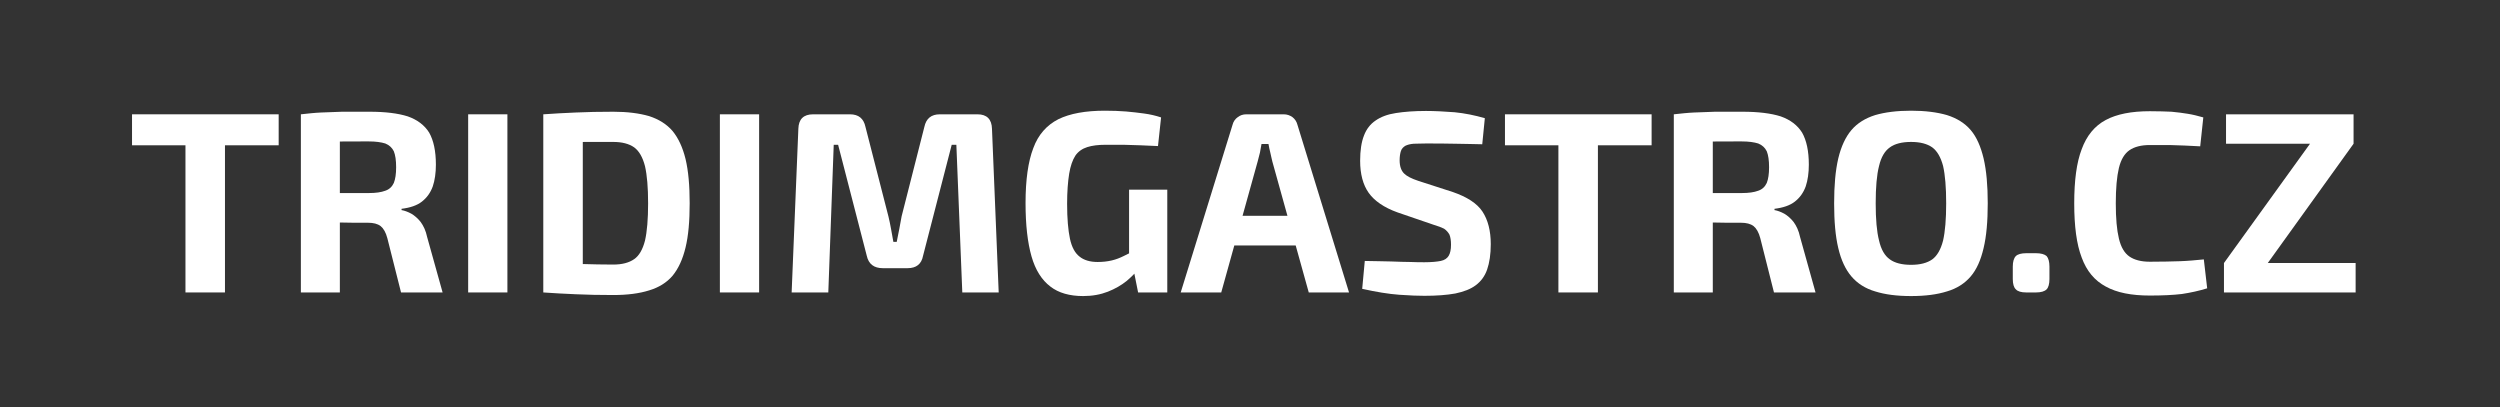
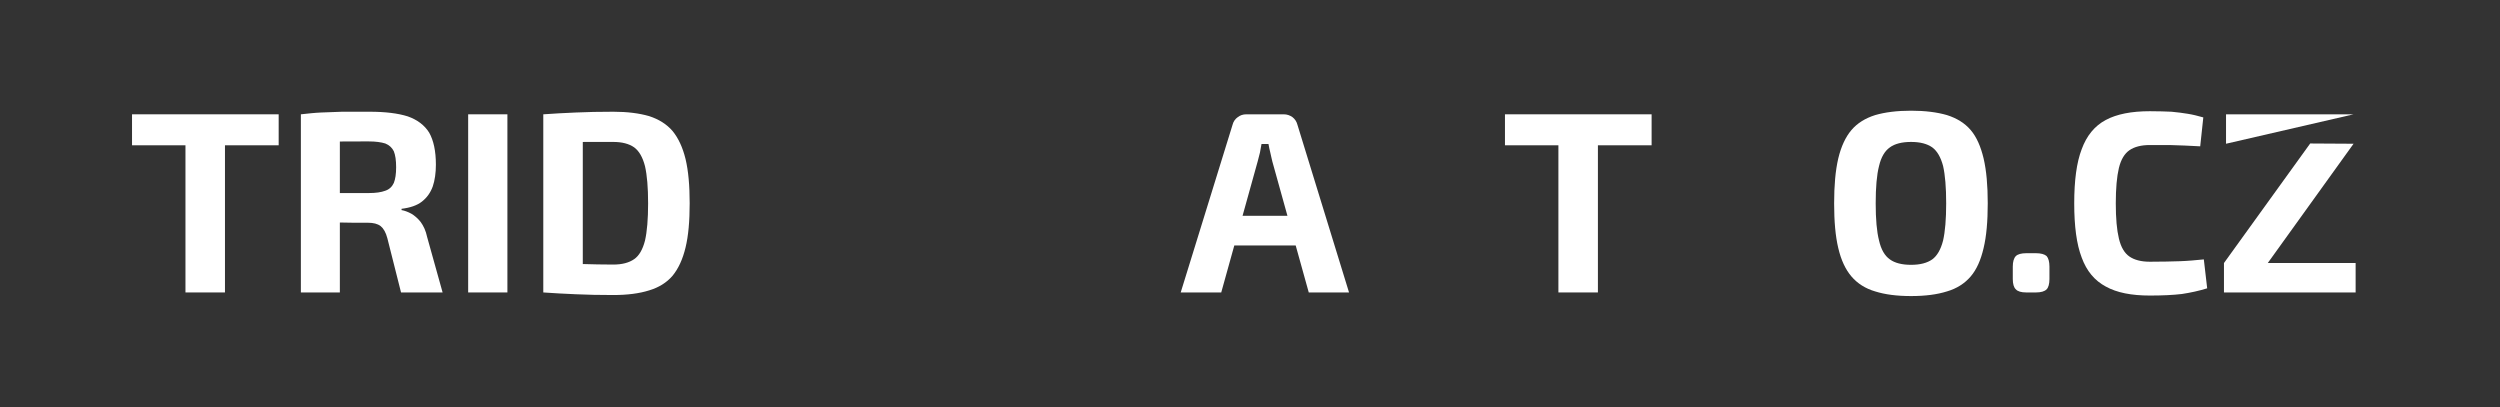
<svg xmlns="http://www.w3.org/2000/svg" width="100%" height="100%" viewBox="0 0 1461 238" version="1.1" xml:space="preserve" style="fill-rule:evenodd;clip-rule:evenodd;stroke-linejoin:round;stroke-miterlimit:2;">
  <rect x="0" y="0" width="1461" height="238" fill="#333333" stroke="none" />
  <g transform="matrix(1,0,0,1,-79,-55)">
    <g transform="matrix(0.228,0,0,0.228,72.88,-58.409)">
      <g transform="matrix(661.726,0,0,661.726,354,1247)">
        <path d="M0.377,-0.69L0.377,-0L0.224,-0L0.224,-0.69L0.377,-0.69ZM0.585,-0.69L0.585,-0.57L0.017,-0.57L0.017,-0.69L0.585,-0.69Z" style="fill:white;fill-rule:nonzero;" />
      </g>
      <g transform="matrix(661.726,0,0,661.726,752.359,1247)">
        <path d="M0.335,-0.7C0.396,-0.7 0.445,-0.694 0.483,-0.682C0.52,-0.669 0.548,-0.648 0.566,-0.619C0.583,-0.589 0.592,-0.548 0.592,-0.495C0.592,-0.463 0.588,-0.435 0.58,-0.411C0.571,-0.386 0.557,-0.367 0.538,-0.352C0.519,-0.337 0.492,-0.328 0.459,-0.324L0.459,-0.319C0.471,-0.317 0.484,-0.312 0.497,-0.305C0.509,-0.298 0.522,-0.287 0.533,-0.273C0.544,-0.258 0.553,-0.239 0.558,-0.215L0.618,-0L0.457,-0L0.404,-0.21C0.398,-0.233 0.389,-0.248 0.378,-0.257C0.366,-0.266 0.35,-0.27 0.329,-0.27C0.284,-0.27 0.246,-0.27 0.215,-0.271C0.184,-0.271 0.158,-0.271 0.137,-0.272C0.116,-0.273 0.097,-0.273 0.08,-0.274L0.083,-0.385L0.332,-0.385C0.359,-0.385 0.38,-0.388 0.396,-0.394C0.411,-0.399 0.422,-0.409 0.429,-0.424C0.435,-0.439 0.438,-0.459 0.438,-0.485C0.438,-0.512 0.435,-0.532 0.429,-0.547C0.422,-0.561 0.411,-0.571 0.396,-0.577C0.38,-0.582 0.359,-0.585 0.332,-0.585C0.269,-0.585 0.216,-0.585 0.173,-0.584C0.13,-0.583 0.1,-0.582 0.084,-0.581L0.069,-0.69C0.097,-0.693 0.123,-0.696 0.148,-0.697C0.173,-0.698 0.2,-0.699 0.229,-0.7C0.258,-0.7 0.294,-0.7 0.335,-0.7ZM0.22,-0.69L0.22,-0L0.069,-0L0.069,-0.69L0.22,-0.69Z" style="fill:white;fill-rule:nonzero;" />
      </g>
      <g transform="matrix(661.726,0,0,661.726,1180.5,1247)">
        <rect x="0.07" y="-0.69" width="0.152" height="0.69" style="fill:white;fill-rule:nonzero;" />
      </g>
      <g transform="matrix(661.726,0,0,661.726,1373.72,1247)">
        <path d="M0.34,-0.7C0.395,-0.7 0.441,-0.694 0.479,-0.683C0.516,-0.671 0.547,-0.652 0.57,-0.625C0.592,-0.598 0.609,-0.562 0.62,-0.517C0.631,-0.471 0.636,-0.414 0.636,-0.345C0.636,-0.276 0.631,-0.219 0.62,-0.174C0.609,-0.128 0.592,-0.092 0.57,-0.065C0.547,-0.038 0.516,-0.019 0.479,-0.008C0.441,0.004 0.395,0.01 0.34,0.01C0.287,0.01 0.239,0.009 0.195,0.007C0.151,0.005 0.109,0.003 0.069,-0L0.133,-0.113C0.158,-0.112 0.189,-0.111 0.224,-0.11C0.259,-0.109 0.297,-0.108 0.34,-0.108C0.374,-0.108 0.401,-0.115 0.421,-0.129C0.44,-0.142 0.454,-0.166 0.463,-0.201C0.471,-0.236 0.475,-0.284 0.475,-0.345C0.475,-0.406 0.471,-0.454 0.463,-0.489C0.454,-0.524 0.44,-0.548 0.421,-0.562C0.401,-0.576 0.374,-0.583 0.34,-0.583C0.299,-0.583 0.263,-0.583 0.231,-0.583C0.199,-0.582 0.168,-0.582 0.137,-0.582L0.069,-0.69C0.109,-0.693 0.151,-0.695 0.195,-0.697C0.238,-0.699 0.287,-0.7 0.34,-0.7ZM0.222,-0.69L0.222,-0L0.069,-0L0.069,-0.69L0.222,-0.69Z" style="fill:white;fill-rule:nonzero;" />
      </g>
      <g transform="matrix(661.726,0,0,661.726,1825.68,1247)">
-         <rect x="0.07" y="-0.69" width="0.152" height="0.69" style="fill:white;fill-rule:nonzero;" />
-       </g>
+         </g>
      <g transform="matrix(661.726,0,0,661.726,2018.9,1247)">
-         <path d="M0.776,-0.69C0.812,-0.69 0.831,-0.671 0.832,-0.634L0.858,-0L0.717,-0L0.694,-0.572L0.676,-0.572L0.565,-0.142C0.559,-0.11 0.539,-0.094 0.505,-0.094L0.409,-0.094C0.375,-0.094 0.354,-0.11 0.347,-0.142L0.236,-0.572L0.219,-0.572L0.198,-0L0.056,-0L0.082,-0.634C0.083,-0.671 0.102,-0.69 0.139,-0.69L0.282,-0.69C0.315,-0.69 0.335,-0.674 0.342,-0.641L0.431,-0.294C0.435,-0.278 0.438,-0.262 0.441,-0.246C0.444,-0.229 0.447,-0.213 0.45,-0.196L0.463,-0.196C0.466,-0.213 0.47,-0.229 0.473,-0.246C0.476,-0.262 0.479,-0.278 0.482,-0.295L0.57,-0.641C0.577,-0.674 0.597,-0.69 0.63,-0.69L0.776,-0.69Z" style="fill:white;fill-rule:nonzero;" />
-       </g>
+         </g>
      <g transform="matrix(661.726,0,0,661.726,2624.38,1247)">
-         <path d="M0.354,-0.704C0.384,-0.704 0.411,-0.703 0.436,-0.701C0.461,-0.699 0.484,-0.696 0.507,-0.693C0.529,-0.69 0.551,-0.685 0.572,-0.678L0.56,-0.567C0.537,-0.568 0.514,-0.569 0.492,-0.57C0.47,-0.571 0.448,-0.571 0.426,-0.572C0.404,-0.572 0.381,-0.572 0.357,-0.572C0.328,-0.572 0.305,-0.569 0.286,-0.563C0.267,-0.557 0.251,-0.546 0.24,-0.53C0.229,-0.513 0.221,-0.49 0.216,-0.46C0.211,-0.429 0.208,-0.39 0.208,-0.343C0.208,-0.286 0.212,-0.241 0.219,-0.208C0.226,-0.175 0.239,-0.152 0.256,-0.139C0.273,-0.125 0.297,-0.118 0.326,-0.118C0.346,-0.118 0.364,-0.12 0.381,-0.124C0.398,-0.128 0.413,-0.134 0.427,-0.141C0.441,-0.148 0.454,-0.154 0.466,-0.161L0.482,-0.089C0.472,-0.075 0.457,-0.06 0.438,-0.044C0.418,-0.028 0.394,-0.014 0.366,-0.003C0.338,0.008 0.306,0.014 0.27,0.014C0.218,0.014 0.175,0.002 0.143,-0.023C0.11,-0.048 0.085,-0.087 0.07,-0.14C0.055,-0.193 0.047,-0.261 0.047,-0.346C0.047,-0.436 0.057,-0.507 0.077,-0.559C0.096,-0.611 0.129,-0.648 0.174,-0.671C0.219,-0.693 0.279,-0.704 0.354,-0.704ZM0.596,-0.398L0.596,-0L0.483,-0L0.462,-0.105L0.448,-0.133L0.448,-0.398L0.596,-0.398Z" style="fill:white;fill-rule:nonzero;" />
-       </g>
+         </g>
      <g transform="matrix(661.726,0,0,661.726,3053.18,1247)">
        <path d="M0.399,-0.69C0.412,-0.69 0.423,-0.686 0.433,-0.679C0.442,-0.672 0.449,-0.662 0.452,-0.65L0.652,-0L0.496,-0L0.355,-0.507C0.352,-0.518 0.35,-0.53 0.347,-0.542C0.344,-0.553 0.342,-0.564 0.34,-0.575L0.313,-0.575C0.311,-0.564 0.309,-0.553 0.307,-0.542C0.304,-0.53 0.301,-0.518 0.298,-0.507L0.157,-0L0,-0L0.201,-0.65C0.204,-0.662 0.211,-0.672 0.221,-0.679C0.23,-0.686 0.241,-0.69 0.254,-0.69L0.399,-0.69ZM0.505,-0.297L0.505,-0.182L0.147,-0.182L0.147,-0.297L0.505,-0.297Z" style="fill:white;fill-rule:nonzero;" />
      </g>
      <g transform="matrix(661.726,0,0,661.726,3485.29,1247)">
-         <path d="M0.297,-0.703C0.331,-0.703 0.368,-0.701 0.408,-0.698C0.448,-0.694 0.487,-0.686 0.525,-0.675L0.515,-0.574C0.486,-0.575 0.451,-0.575 0.412,-0.576C0.373,-0.577 0.334,-0.577 0.296,-0.577C0.277,-0.577 0.262,-0.576 0.249,-0.576C0.236,-0.575 0.225,-0.572 0.217,-0.568C0.209,-0.563 0.203,-0.557 0.2,-0.548C0.197,-0.539 0.195,-0.527 0.195,-0.512C0.195,-0.489 0.201,-0.472 0.212,-0.461C0.223,-0.45 0.241,-0.441 0.268,-0.432L0.401,-0.389C0.456,-0.37 0.495,-0.345 0.516,-0.313C0.537,-0.281 0.548,-0.239 0.548,-0.187C0.548,-0.148 0.543,-0.115 0.534,-0.089C0.525,-0.063 0.51,-0.043 0.49,-0.028C0.47,-0.013 0.444,-0.003 0.411,0.004C0.378,0.01 0.338,0.013 0.291,0.013C0.268,0.013 0.236,0.012 0.194,0.009C0.152,0.006 0.104,-0.002 0.05,-0.014L0.06,-0.122C0.099,-0.121 0.134,-0.121 0.163,-0.12C0.192,-0.119 0.216,-0.118 0.237,-0.118C0.258,-0.117 0.276,-0.117 0.291,-0.117C0.318,-0.117 0.339,-0.119 0.354,-0.122C0.369,-0.125 0.379,-0.132 0.385,-0.142C0.391,-0.152 0.394,-0.166 0.394,-0.185C0.394,-0.201 0.392,-0.214 0.388,-0.224C0.383,-0.233 0.376,-0.241 0.367,-0.247C0.357,-0.252 0.344,-0.257 0.327,-0.262L0.187,-0.31C0.134,-0.329 0.097,-0.355 0.075,-0.386C0.053,-0.417 0.042,-0.459 0.042,-0.51C0.042,-0.55 0.047,-0.583 0.057,-0.608C0.066,-0.632 0.081,-0.652 0.102,-0.666C0.122,-0.68 0.148,-0.69 0.181,-0.695C0.213,-0.7 0.252,-0.703 0.297,-0.703Z" style="fill:white;fill-rule:nonzero;" />
-       </g>
+         </g>
      <g transform="matrix(661.726,0,0,661.726,3873.06,1247)">
        <path d="M0.377,-0.69L0.377,-0L0.224,-0L0.224,-0.69L0.377,-0.69ZM0.585,-0.69L0.585,-0.57L0.017,-0.57L0.017,-0.69L0.585,-0.69Z" style="fill:white;fill-rule:nonzero;" />
      </g>
      <g transform="matrix(661.726,0,0,661.726,4271.42,1247)">
-         <path d="M0.335,-0.7C0.396,-0.7 0.445,-0.694 0.483,-0.682C0.52,-0.669 0.548,-0.648 0.566,-0.619C0.583,-0.589 0.592,-0.548 0.592,-0.495C0.592,-0.463 0.588,-0.435 0.58,-0.411C0.571,-0.386 0.557,-0.367 0.538,-0.352C0.519,-0.337 0.492,-0.328 0.459,-0.324L0.459,-0.319C0.471,-0.317 0.484,-0.312 0.497,-0.305C0.509,-0.298 0.522,-0.287 0.533,-0.273C0.544,-0.258 0.553,-0.239 0.558,-0.215L0.618,-0L0.457,-0L0.404,-0.21C0.398,-0.233 0.389,-0.248 0.378,-0.257C0.366,-0.266 0.35,-0.27 0.329,-0.27C0.284,-0.27 0.246,-0.27 0.215,-0.271C0.184,-0.271 0.158,-0.271 0.137,-0.272C0.116,-0.273 0.097,-0.273 0.08,-0.274L0.083,-0.385L0.332,-0.385C0.359,-0.385 0.38,-0.388 0.396,-0.394C0.411,-0.399 0.422,-0.409 0.429,-0.424C0.435,-0.439 0.438,-0.459 0.438,-0.485C0.438,-0.512 0.435,-0.532 0.429,-0.547C0.422,-0.561 0.411,-0.571 0.396,-0.577C0.38,-0.582 0.359,-0.585 0.332,-0.585C0.269,-0.585 0.216,-0.585 0.173,-0.584C0.13,-0.583 0.1,-0.582 0.084,-0.581L0.069,-0.69C0.097,-0.693 0.123,-0.696 0.148,-0.697C0.173,-0.698 0.2,-0.699 0.229,-0.7C0.258,-0.7 0.294,-0.7 0.335,-0.7ZM0.22,-0.69L0.22,-0L0.069,-0L0.069,-0.69L0.22,-0.69Z" style="fill:white;fill-rule:nonzero;" />
-       </g>
+         </g>
      <g transform="matrix(661.726,0,0,661.726,4697.57,1247)">
        <path d="M0.344,-0.704C0.399,-0.704 0.445,-0.698 0.483,-0.687C0.521,-0.675 0.552,-0.656 0.575,-0.629C0.598,-0.602 0.614,-0.565 0.625,-0.519C0.636,-0.472 0.641,-0.414 0.641,-0.345C0.641,-0.276 0.636,-0.218 0.625,-0.172C0.614,-0.125 0.598,-0.089 0.575,-0.062C0.552,-0.035 0.521,-0.015 0.483,-0.004C0.445,0.008 0.399,0.014 0.344,0.014C0.289,0.014 0.243,0.008 0.205,-0.004C0.167,-0.015 0.136,-0.035 0.113,-0.062C0.09,-0.089 0.073,-0.125 0.062,-0.172C0.051,-0.218 0.046,-0.276 0.046,-0.345C0.046,-0.414 0.051,-0.472 0.062,-0.519C0.073,-0.565 0.09,-0.602 0.113,-0.629C0.136,-0.656 0.167,-0.675 0.205,-0.687C0.243,-0.698 0.289,-0.704 0.344,-0.704ZM0.344,-0.583C0.309,-0.583 0.281,-0.576 0.262,-0.562C0.242,-0.548 0.228,-0.524 0.22,-0.49C0.211,-0.455 0.207,-0.407 0.207,-0.345C0.207,-0.284 0.211,-0.236 0.22,-0.201C0.228,-0.166 0.242,-0.142 0.262,-0.128C0.281,-0.114 0.309,-0.107 0.344,-0.107C0.379,-0.107 0.406,-0.114 0.426,-0.128C0.445,-0.142 0.459,-0.166 0.468,-0.201C0.476,-0.236 0.48,-0.284 0.48,-0.345C0.48,-0.407 0.476,-0.455 0.468,-0.49C0.459,-0.524 0.445,-0.548 0.426,-0.562C0.406,-0.576 0.379,-0.583 0.344,-0.583Z" style="fill:white;fill-rule:nonzero;" />
      </g>
      <g transform="matrix(661.726,0,0,661.726,5152.18,1247)">
        <path d="M0.141,-0.152C0.16,-0.152 0.174,-0.148 0.182,-0.141C0.189,-0.133 0.193,-0.119 0.193,-0.1L0.193,-0.052C0.193,-0.033 0.189,-0.019 0.182,-0.012C0.174,-0.004 0.16,-0 0.141,-0L0.103,-0C0.084,-0 0.07,-0.004 0.063,-0.012C0.055,-0.019 0.051,-0.033 0.051,-0.052L0.051,-0.1C0.051,-0.119 0.055,-0.133 0.063,-0.141C0.07,-0.148 0.084,-0.152 0.103,-0.152L0.141,-0.152Z" style="fill:white;fill-rule:nonzero;" />
      </g>
      <g transform="matrix(661.726,0,0,661.726,5312.97,1247)">
        <path d="M0.339,-0.702C0.372,-0.702 0.4,-0.701 0.423,-0.7C0.446,-0.698 0.467,-0.695 0.486,-0.692C0.505,-0.689 0.525,-0.684 0.546,-0.678L0.534,-0.566C0.512,-0.567 0.492,-0.568 0.474,-0.569C0.455,-0.57 0.436,-0.57 0.415,-0.571C0.394,-0.571 0.368,-0.571 0.339,-0.571C0.305,-0.571 0.279,-0.564 0.26,-0.551C0.241,-0.538 0.227,-0.515 0.219,-0.482C0.211,-0.448 0.207,-0.403 0.207,-0.345C0.207,-0.287 0.211,-0.242 0.219,-0.209C0.227,-0.175 0.241,-0.152 0.26,-0.139C0.279,-0.126 0.305,-0.119 0.339,-0.119C0.385,-0.119 0.424,-0.12 0.455,-0.121C0.486,-0.122 0.517,-0.125 0.548,-0.128L0.561,-0.016C0.529,-0.006 0.496,0.001 0.463,0.006C0.43,0.01 0.388,0.012 0.339,0.012C0.268,0.012 0.211,0.001 0.168,-0.023C0.125,-0.046 0.094,-0.083 0.075,-0.135C0.055,-0.187 0.046,-0.257 0.046,-0.345C0.046,-0.433 0.055,-0.503 0.075,-0.555C0.094,-0.607 0.125,-0.645 0.168,-0.668C0.211,-0.691 0.268,-0.702 0.339,-0.702Z" style="fill:white;fill-rule:nonzero;" />
      </g>
      <g transform="matrix(661.726,0,0,661.726,5702.07,1247)">
-         <path d="M0.372,-0.577L0.54,-0.576L0.207,-0.113L0.038,-0.114L0.372,-0.577ZM0.548,-0.114L0.548,-0L0.038,-0L0.038,-0.114L0.548,-0.114ZM0.54,-0.69L0.54,-0.576L0.046,-0.576L0.046,-0.69L0.54,-0.69Z" style="fill:white;fill-rule:nonzero;" />
+         <path d="M0.372,-0.577L0.54,-0.576L0.207,-0.113L0.038,-0.114L0.372,-0.577ZM0.548,-0.114L0.548,-0L0.038,-0L0.038,-0.114L0.548,-0.114ZM0.54,-0.69L0.046,-0.576L0.046,-0.69L0.54,-0.69Z" style="fill:white;fill-rule:nonzero;" />
      </g>
    </g>
  </g>
</svg>